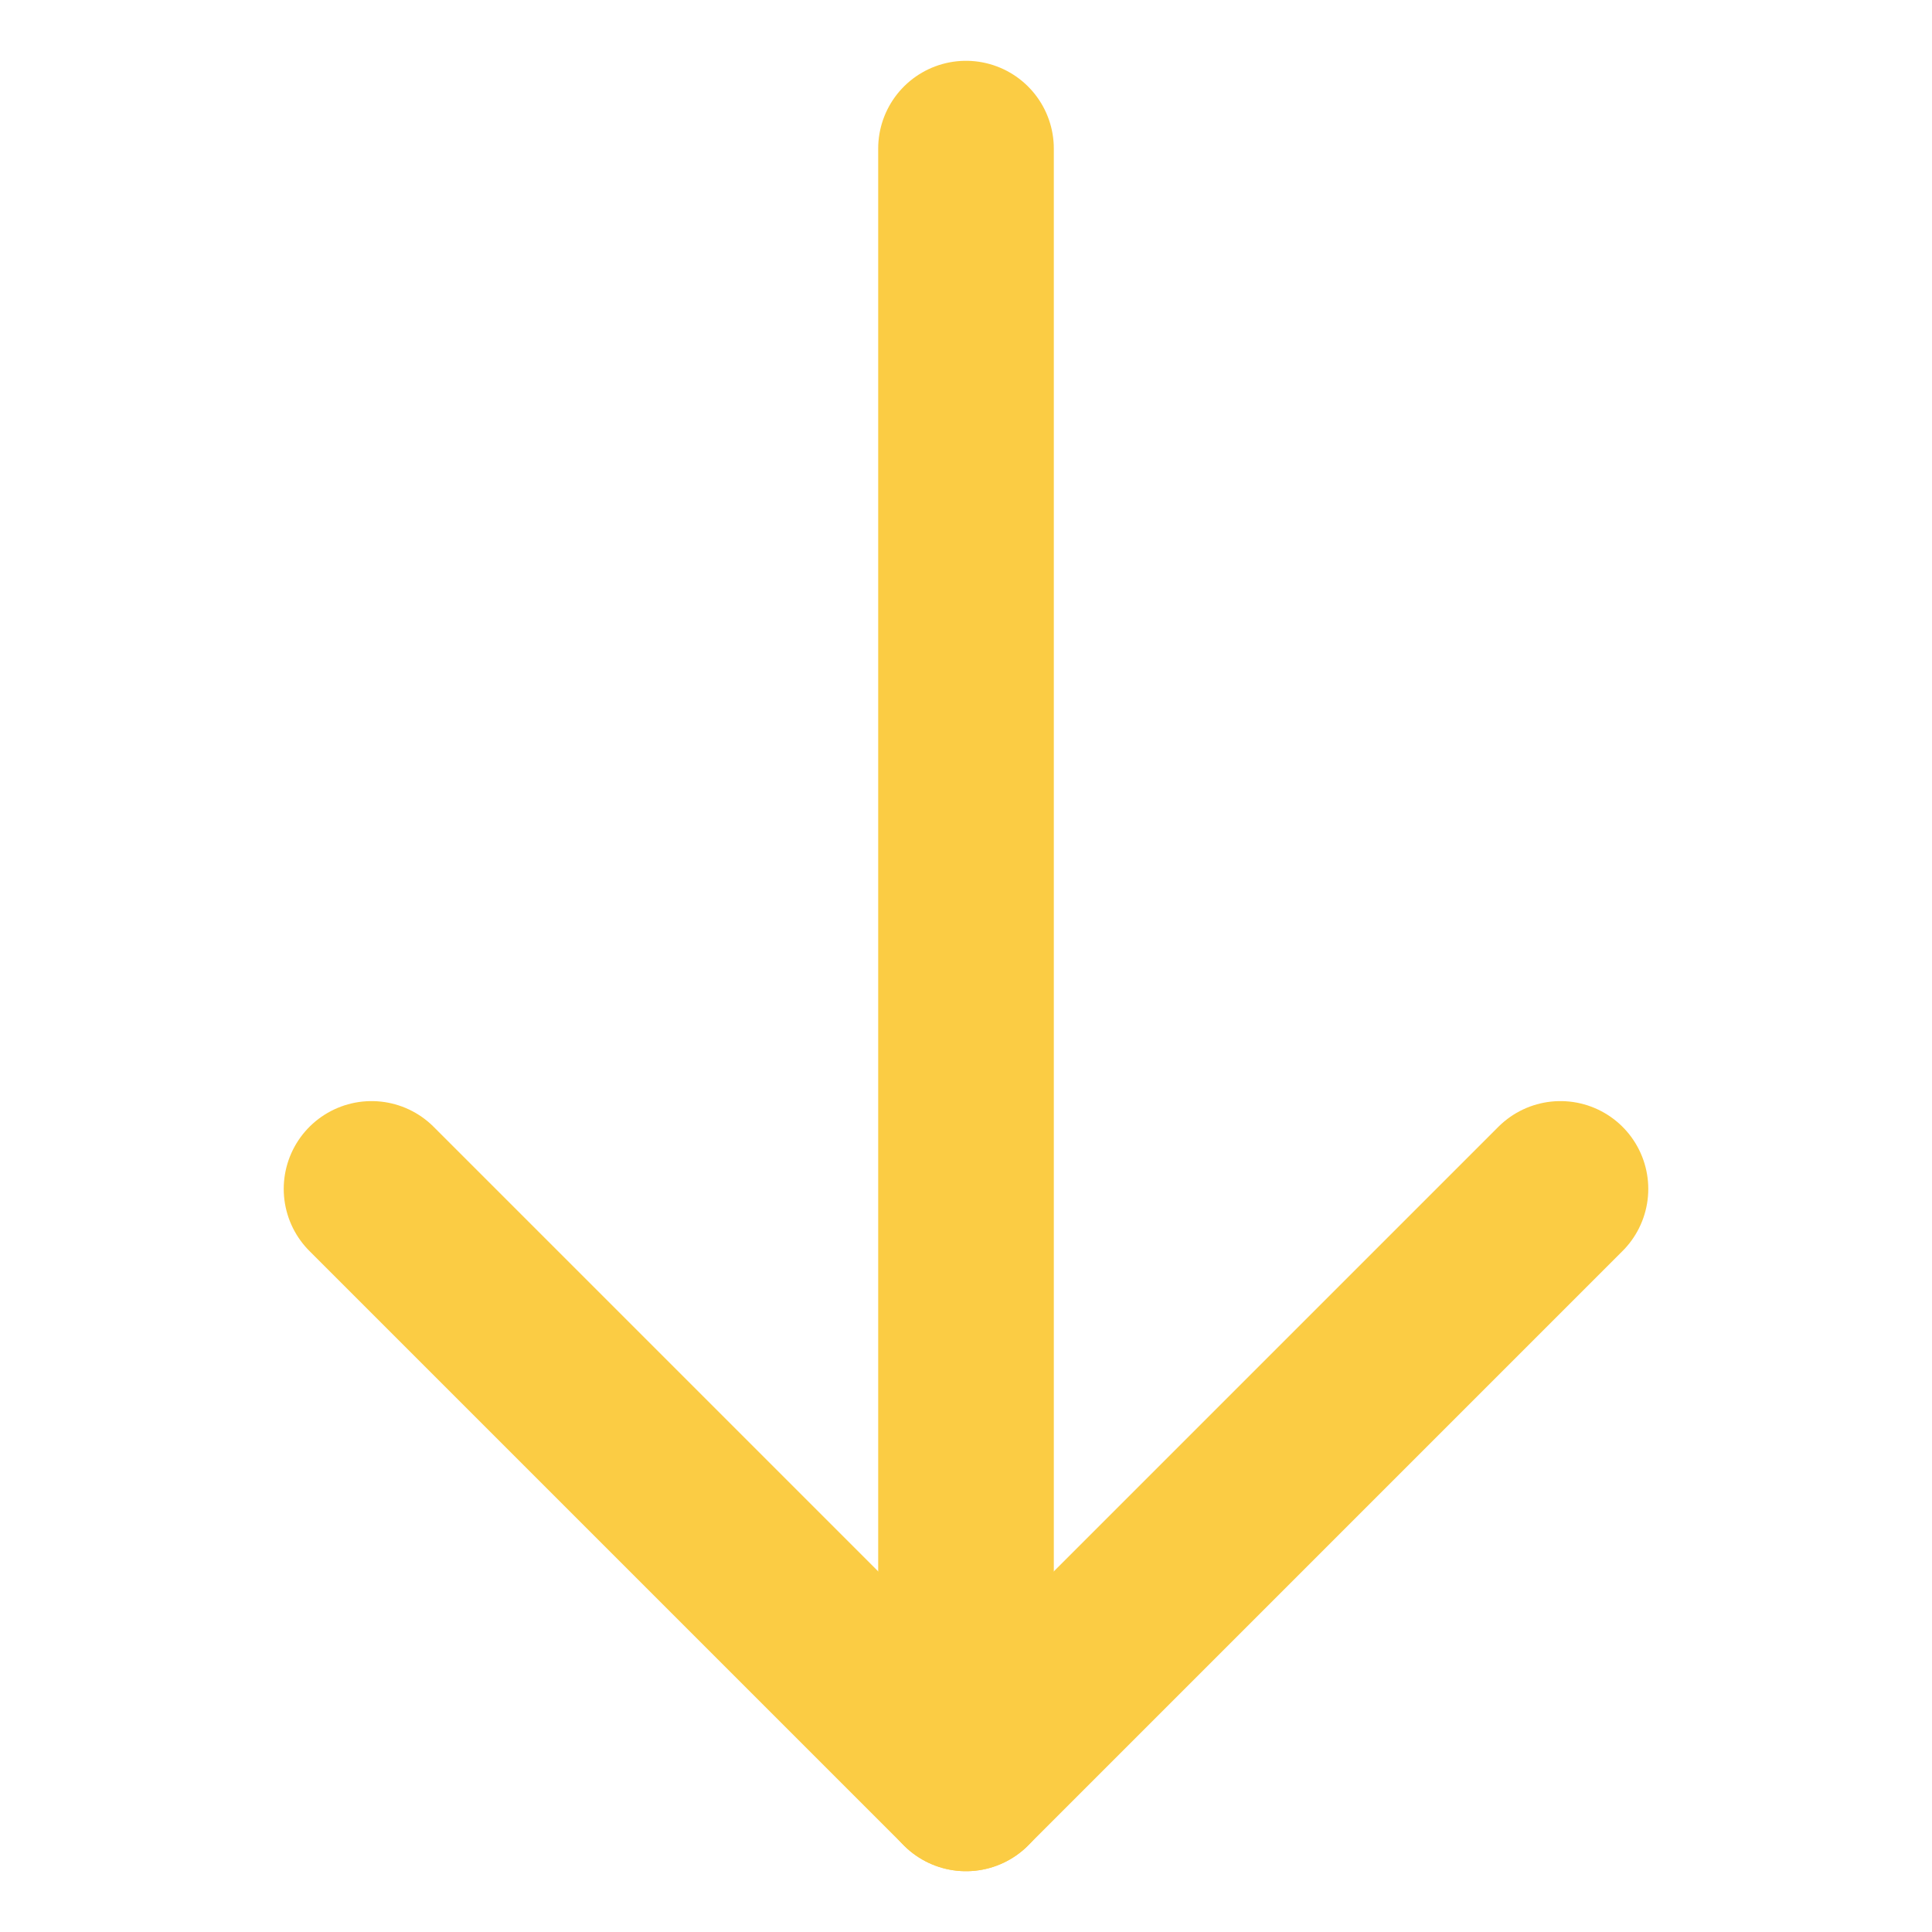
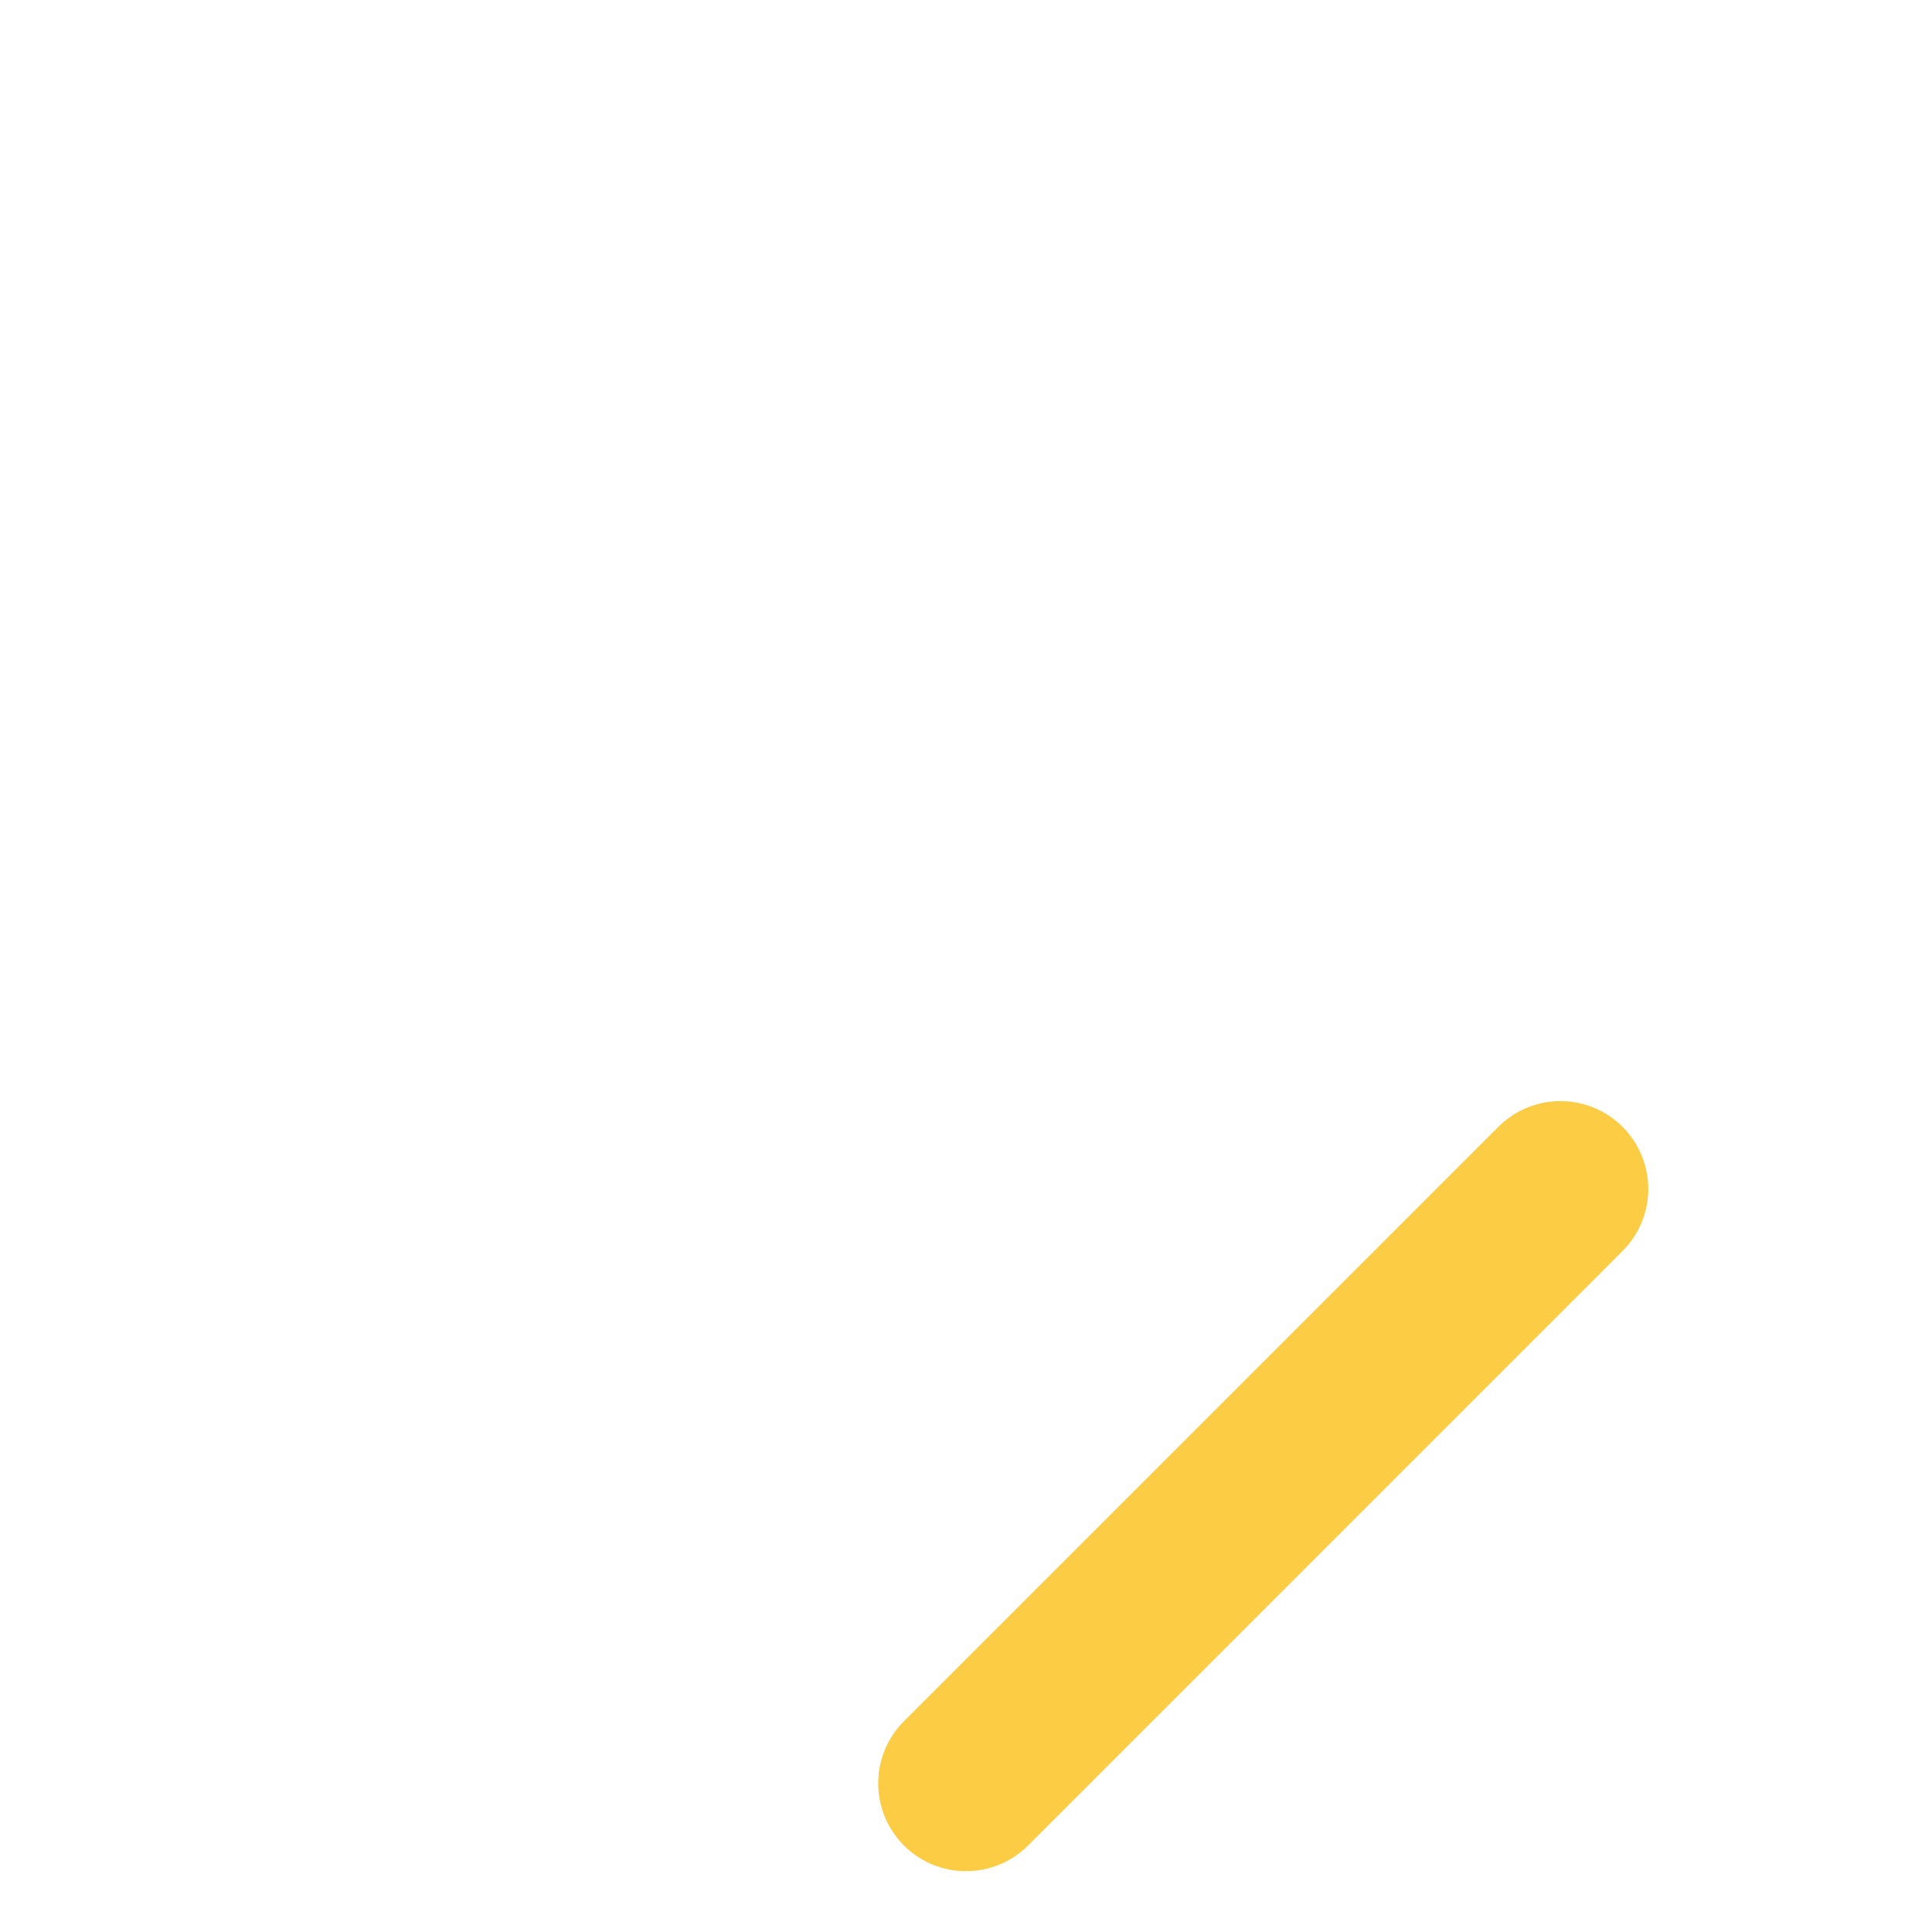
<svg xmlns="http://www.w3.org/2000/svg" width="55" height="55" viewBox="0 0 55 55" fill="none">
-   <path d="M27.5 4.231L27.5 50.769" stroke="#FBCC44" stroke-width="5" stroke-linecap="round" stroke-linejoin="round" />
-   <path d="M44.423 33.846L27.5 50.769L10.577 33.846" stroke="#FBCC44" stroke-width="5" stroke-linecap="round" stroke-linejoin="round" />
+   <path d="M44.423 33.846L27.5 50.769" stroke="#FBCC44" stroke-width="5" stroke-linecap="round" stroke-linejoin="round" />
</svg>